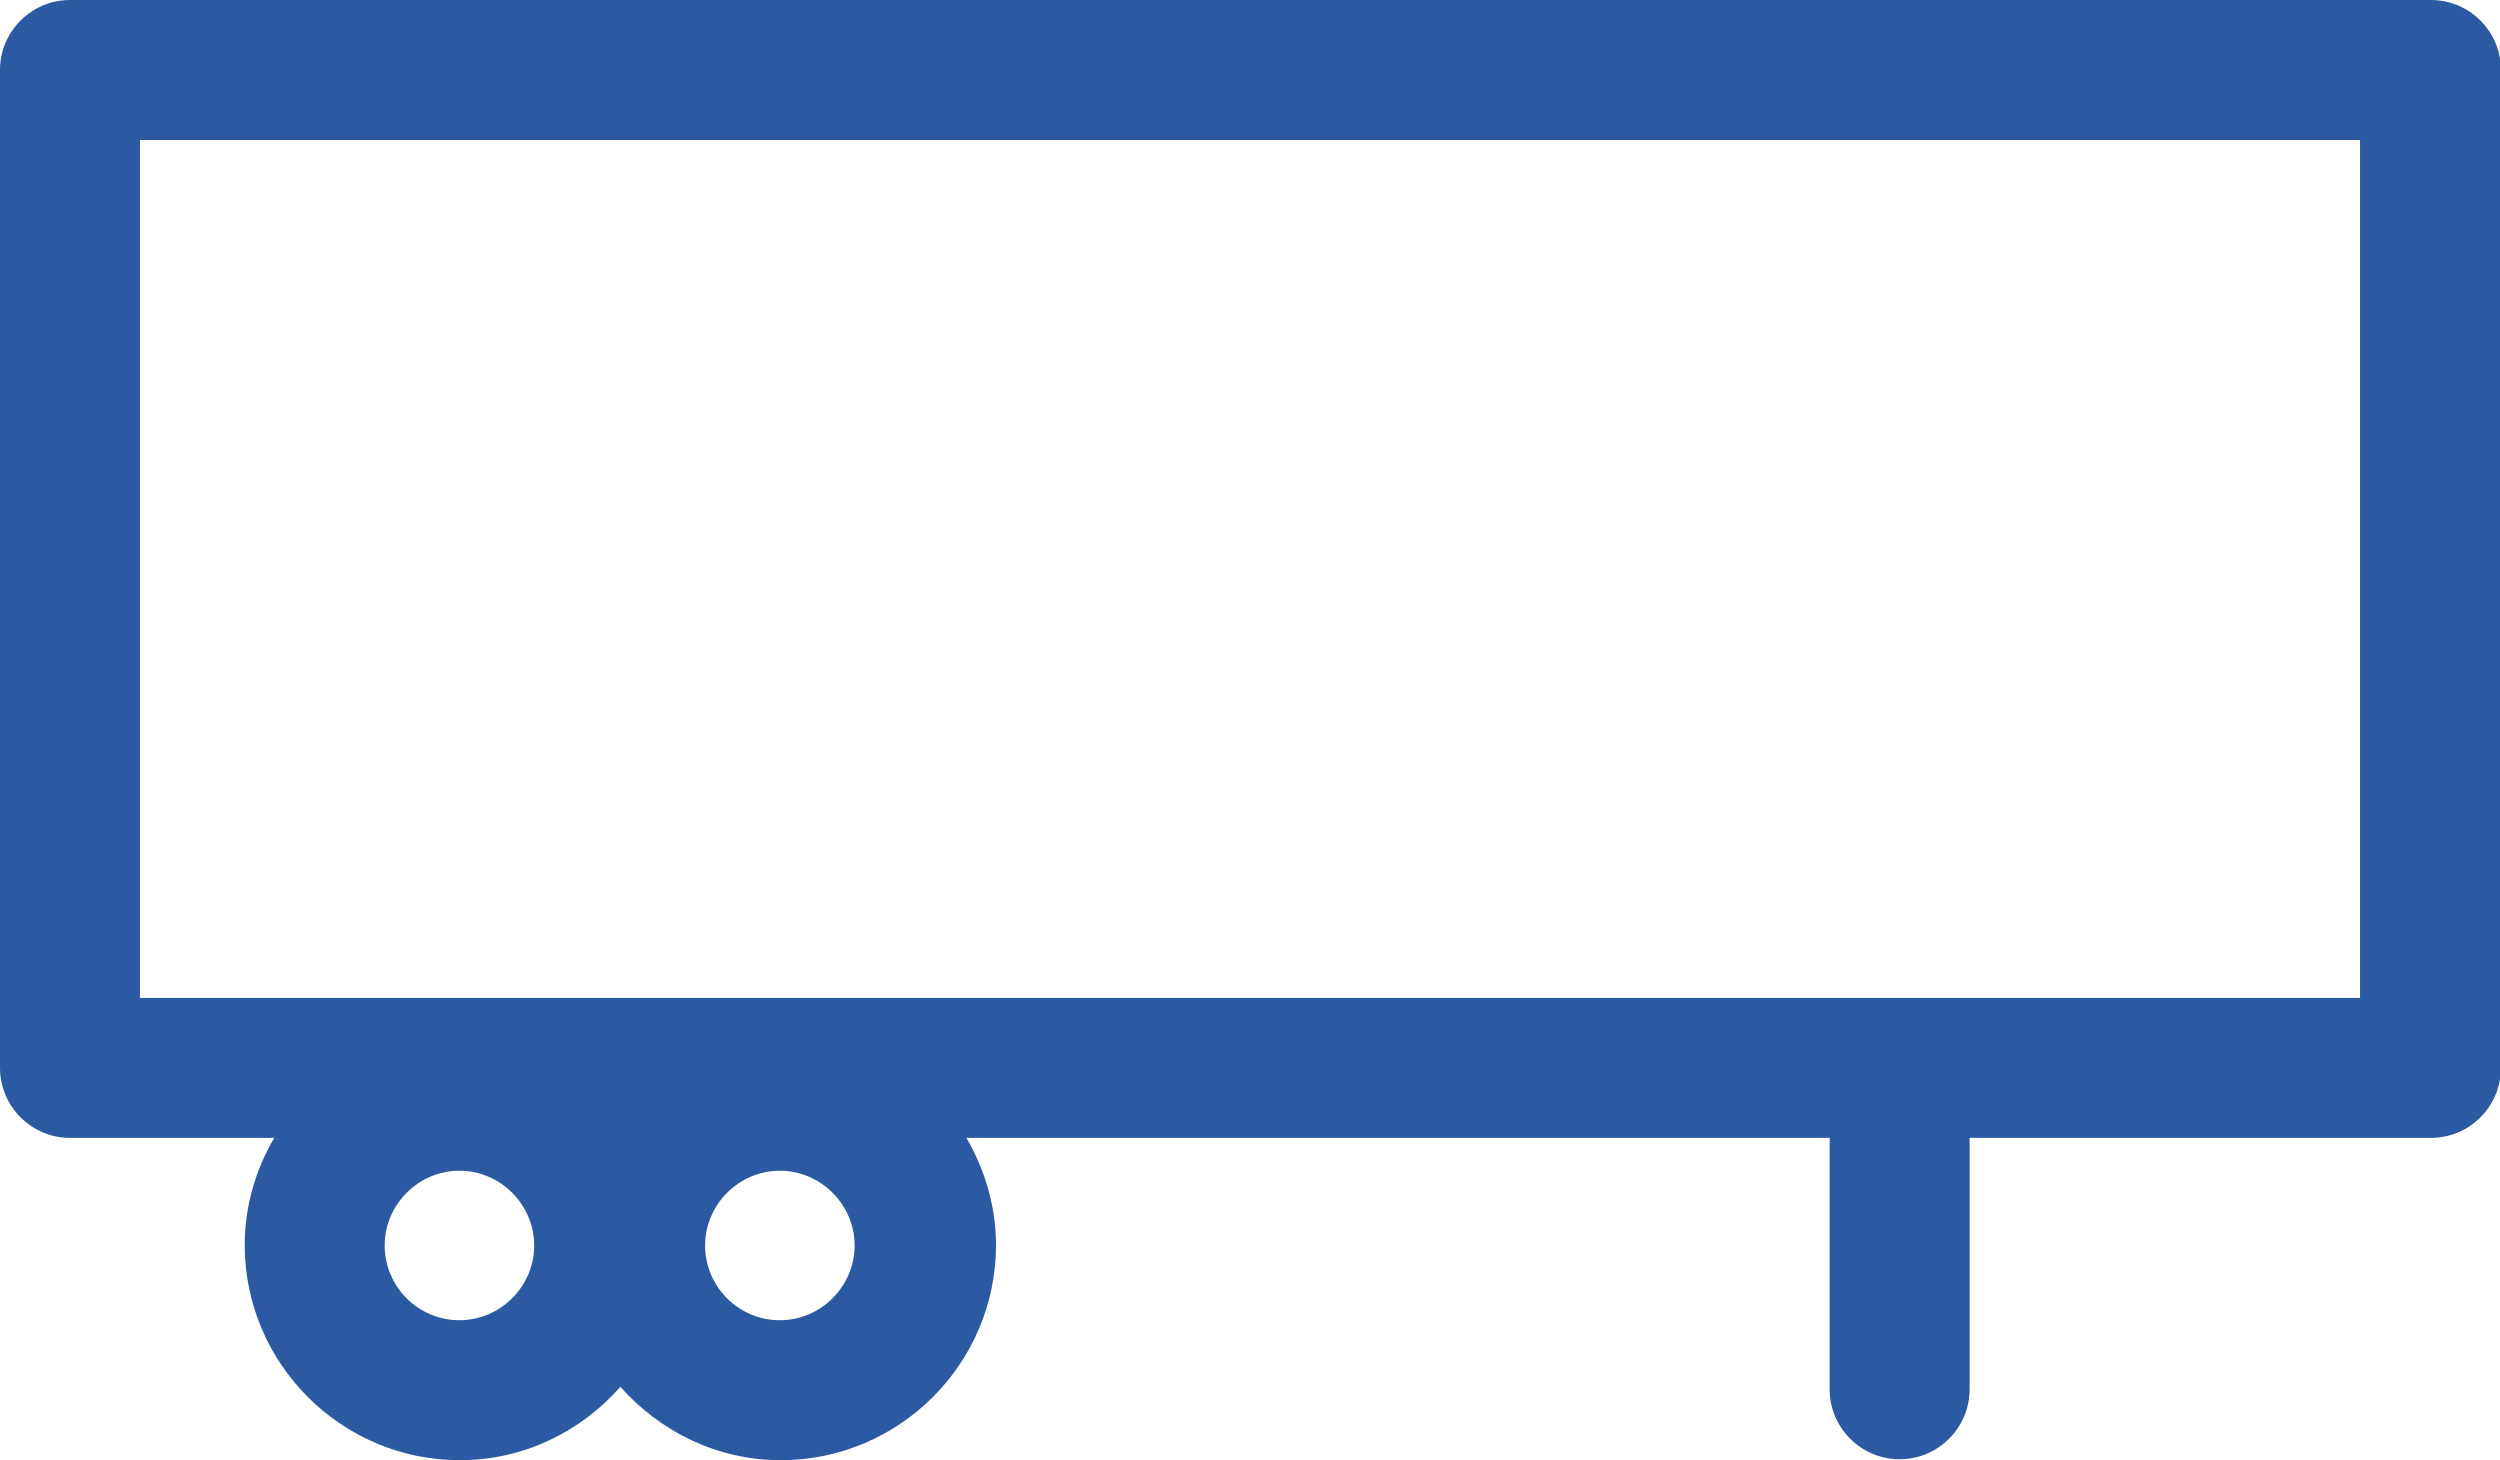
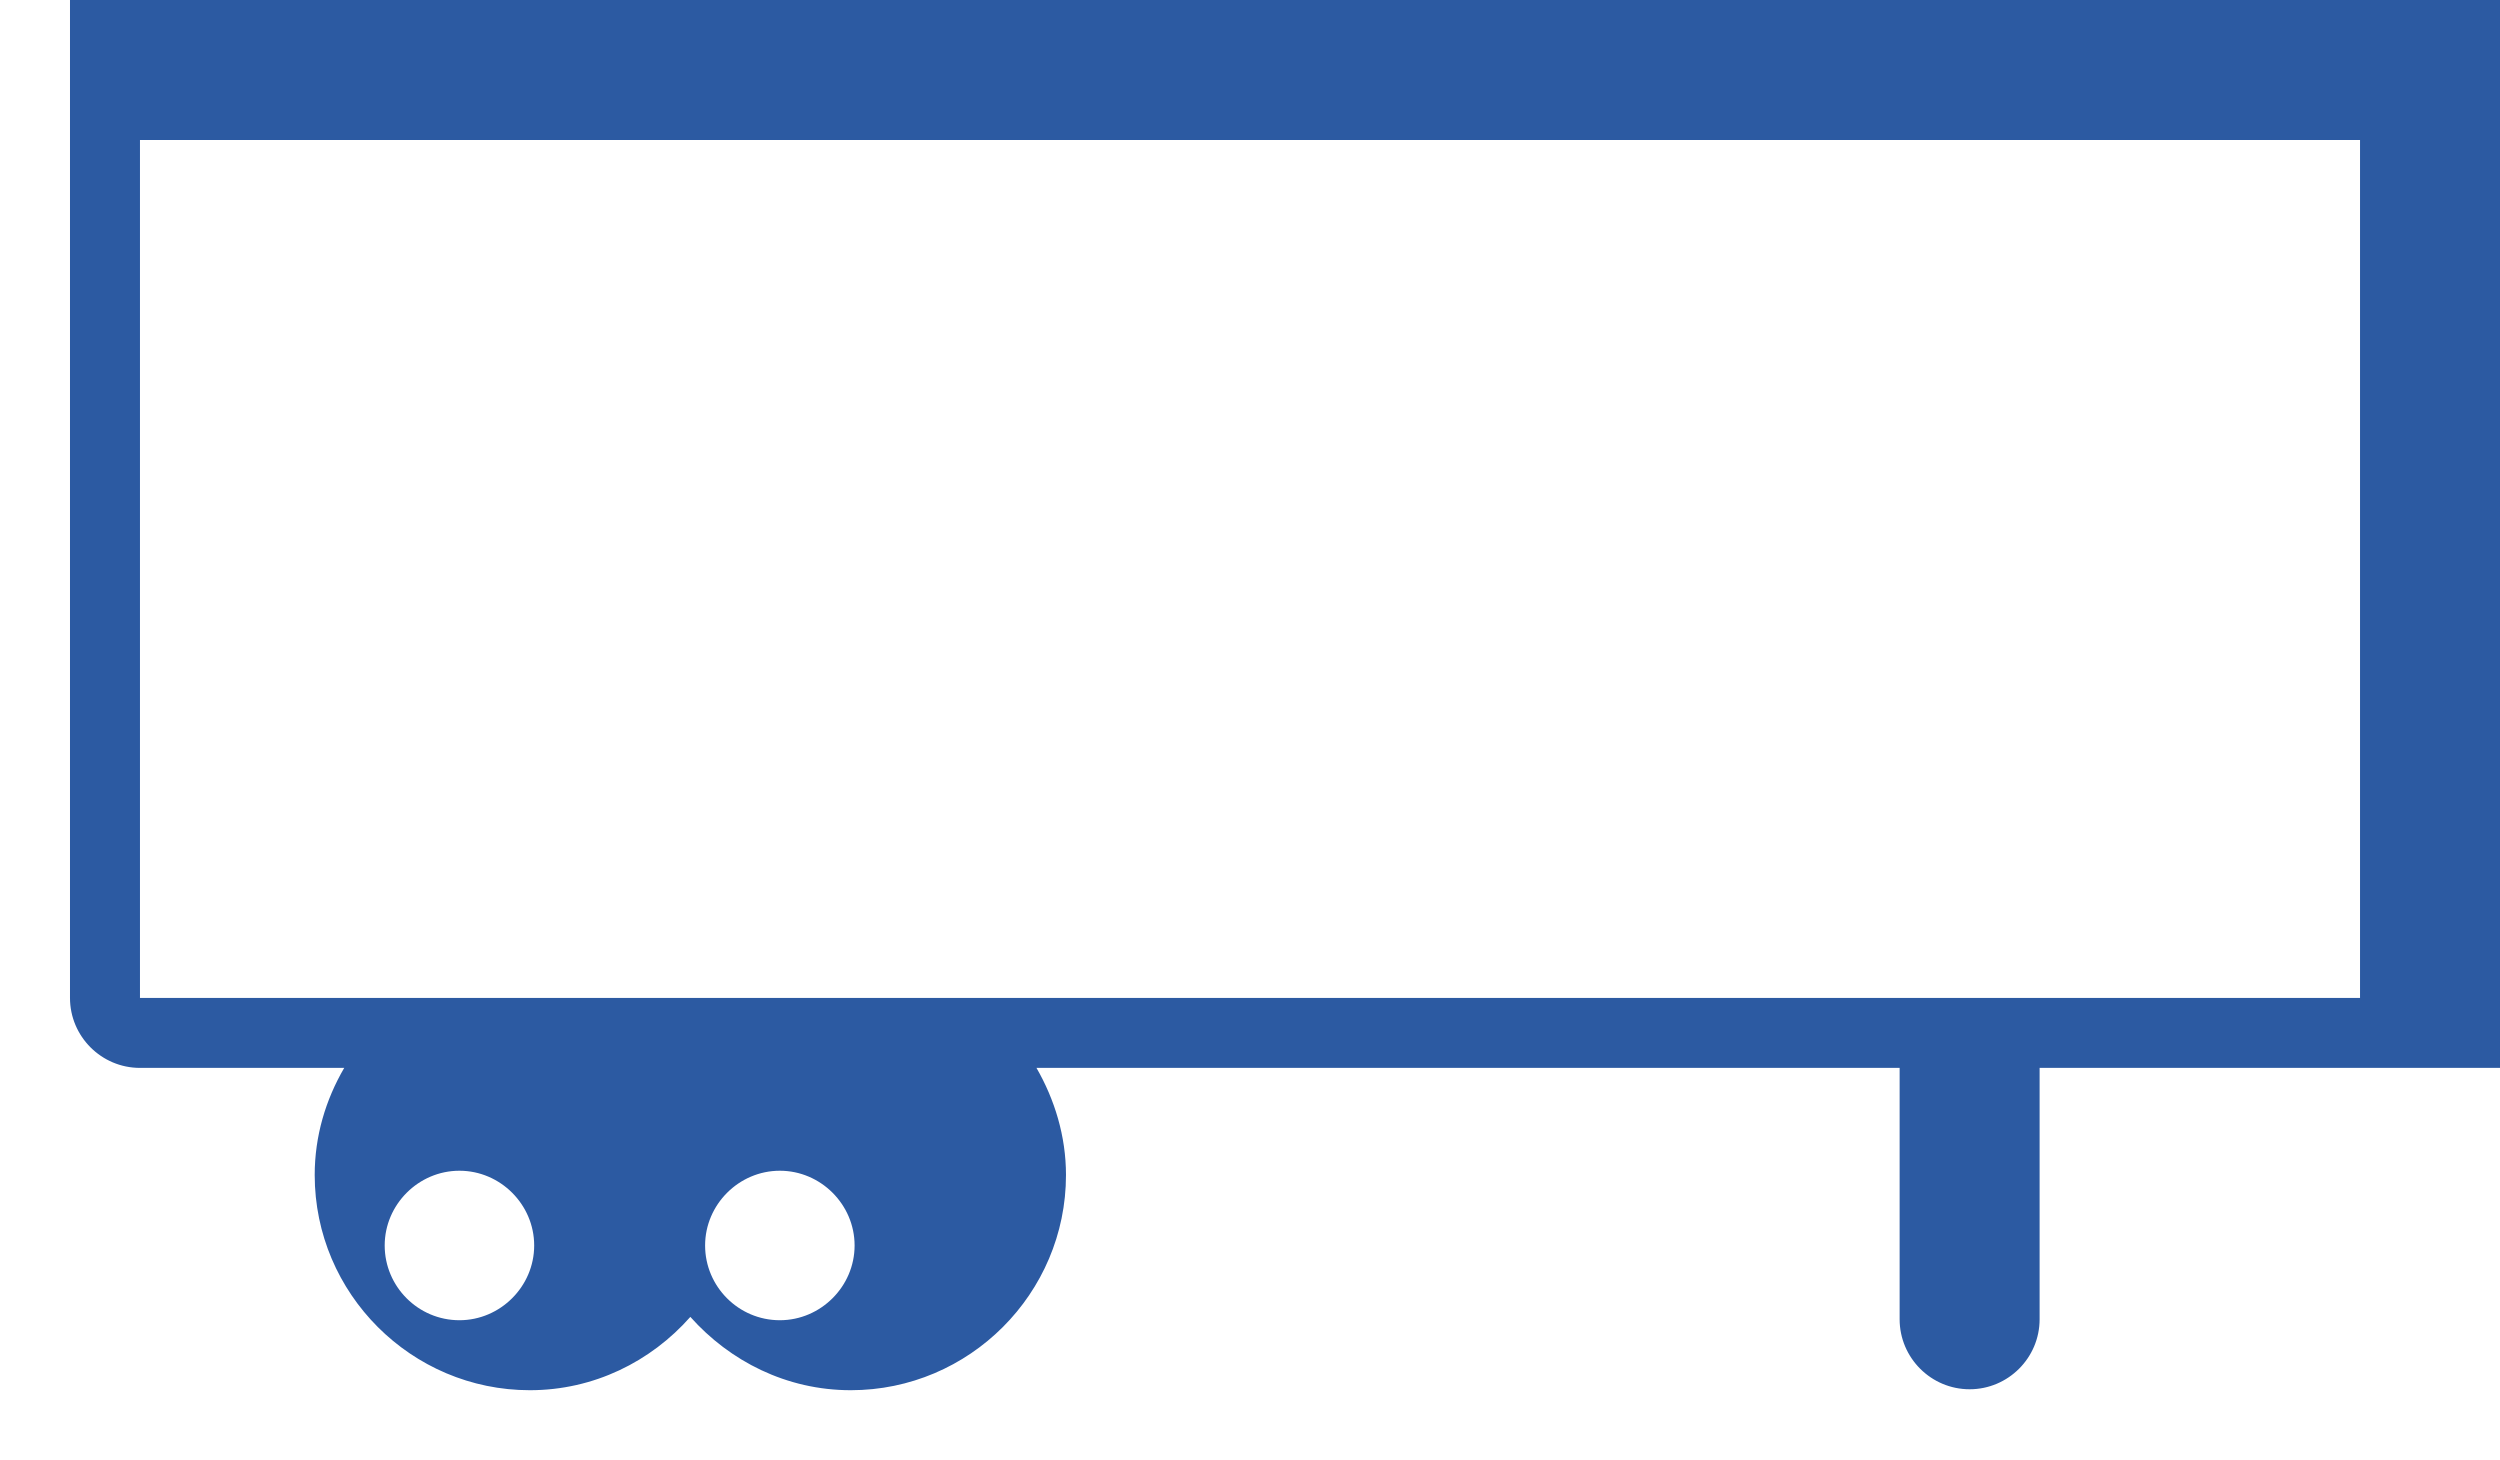
<svg xmlns="http://www.w3.org/2000/svg" id="Aufsattelhöhe" viewBox="0 0 52.51 30.67">
  <defs>
    <style>.cls-1{fill:#2c5aa2;}</style>
  </defs>
-   <path class="cls-1" d="m51.04,0H1.47C.66,0,0,.66,0,1.47v20.96c0,.81.66,1.47,1.47,1.47h4.29c-.39.67-.62,1.43-.62,2.25,0,2.49,2.03,4.52,4.52,4.52,1.34,0,2.54-.6,3.37-1.54.83.93,2.02,1.54,3.37,1.54,2.49,0,4.52-2.03,4.52-4.52,0-.82-.24-1.59-.62-2.25h18.13v5.28c0,.81.66,1.47,1.47,1.47s1.47-.66,1.47-1.47v-5.28h9.69c.81,0,1.47-.66,1.47-1.47V1.47c0-.81-.66-1.47-1.47-1.47ZM9.65,27.73c-.87,0-1.57-.71-1.57-1.57s.71-1.57,1.57-1.57,1.57.71,1.57,1.57-.71,1.57-1.57,1.57Zm6.73,0c-.87,0-1.57-.71-1.57-1.57s.71-1.57,1.57-1.57,1.57.71,1.57,1.57-.71,1.57-1.57,1.57Zm33.18-6.77H2.94V2.94h46.63v18.02Z" />
+   <path class="cls-1" d="m51.04,0H1.47v20.96c0,.81.66,1.47,1.47,1.47h4.29c-.39.67-.62,1.43-.62,2.25,0,2.49,2.03,4.52,4.52,4.52,1.34,0,2.54-.6,3.37-1.54.83.93,2.02,1.54,3.37,1.54,2.49,0,4.52-2.03,4.52-4.52,0-.82-.24-1.59-.62-2.25h18.13v5.28c0,.81.66,1.47,1.47,1.47s1.47-.66,1.47-1.47v-5.28h9.69c.81,0,1.47-.66,1.47-1.47V1.47c0-.81-.66-1.47-1.47-1.47ZM9.65,27.73c-.87,0-1.57-.71-1.57-1.57s.71-1.57,1.57-1.57,1.57.71,1.57,1.57-.71,1.57-1.57,1.57Zm6.73,0c-.87,0-1.57-.71-1.57-1.57s.71-1.57,1.57-1.57,1.57.71,1.57,1.57-.71,1.57-1.57,1.57Zm33.18-6.77H2.94V2.94h46.63v18.02Z" />
</svg>